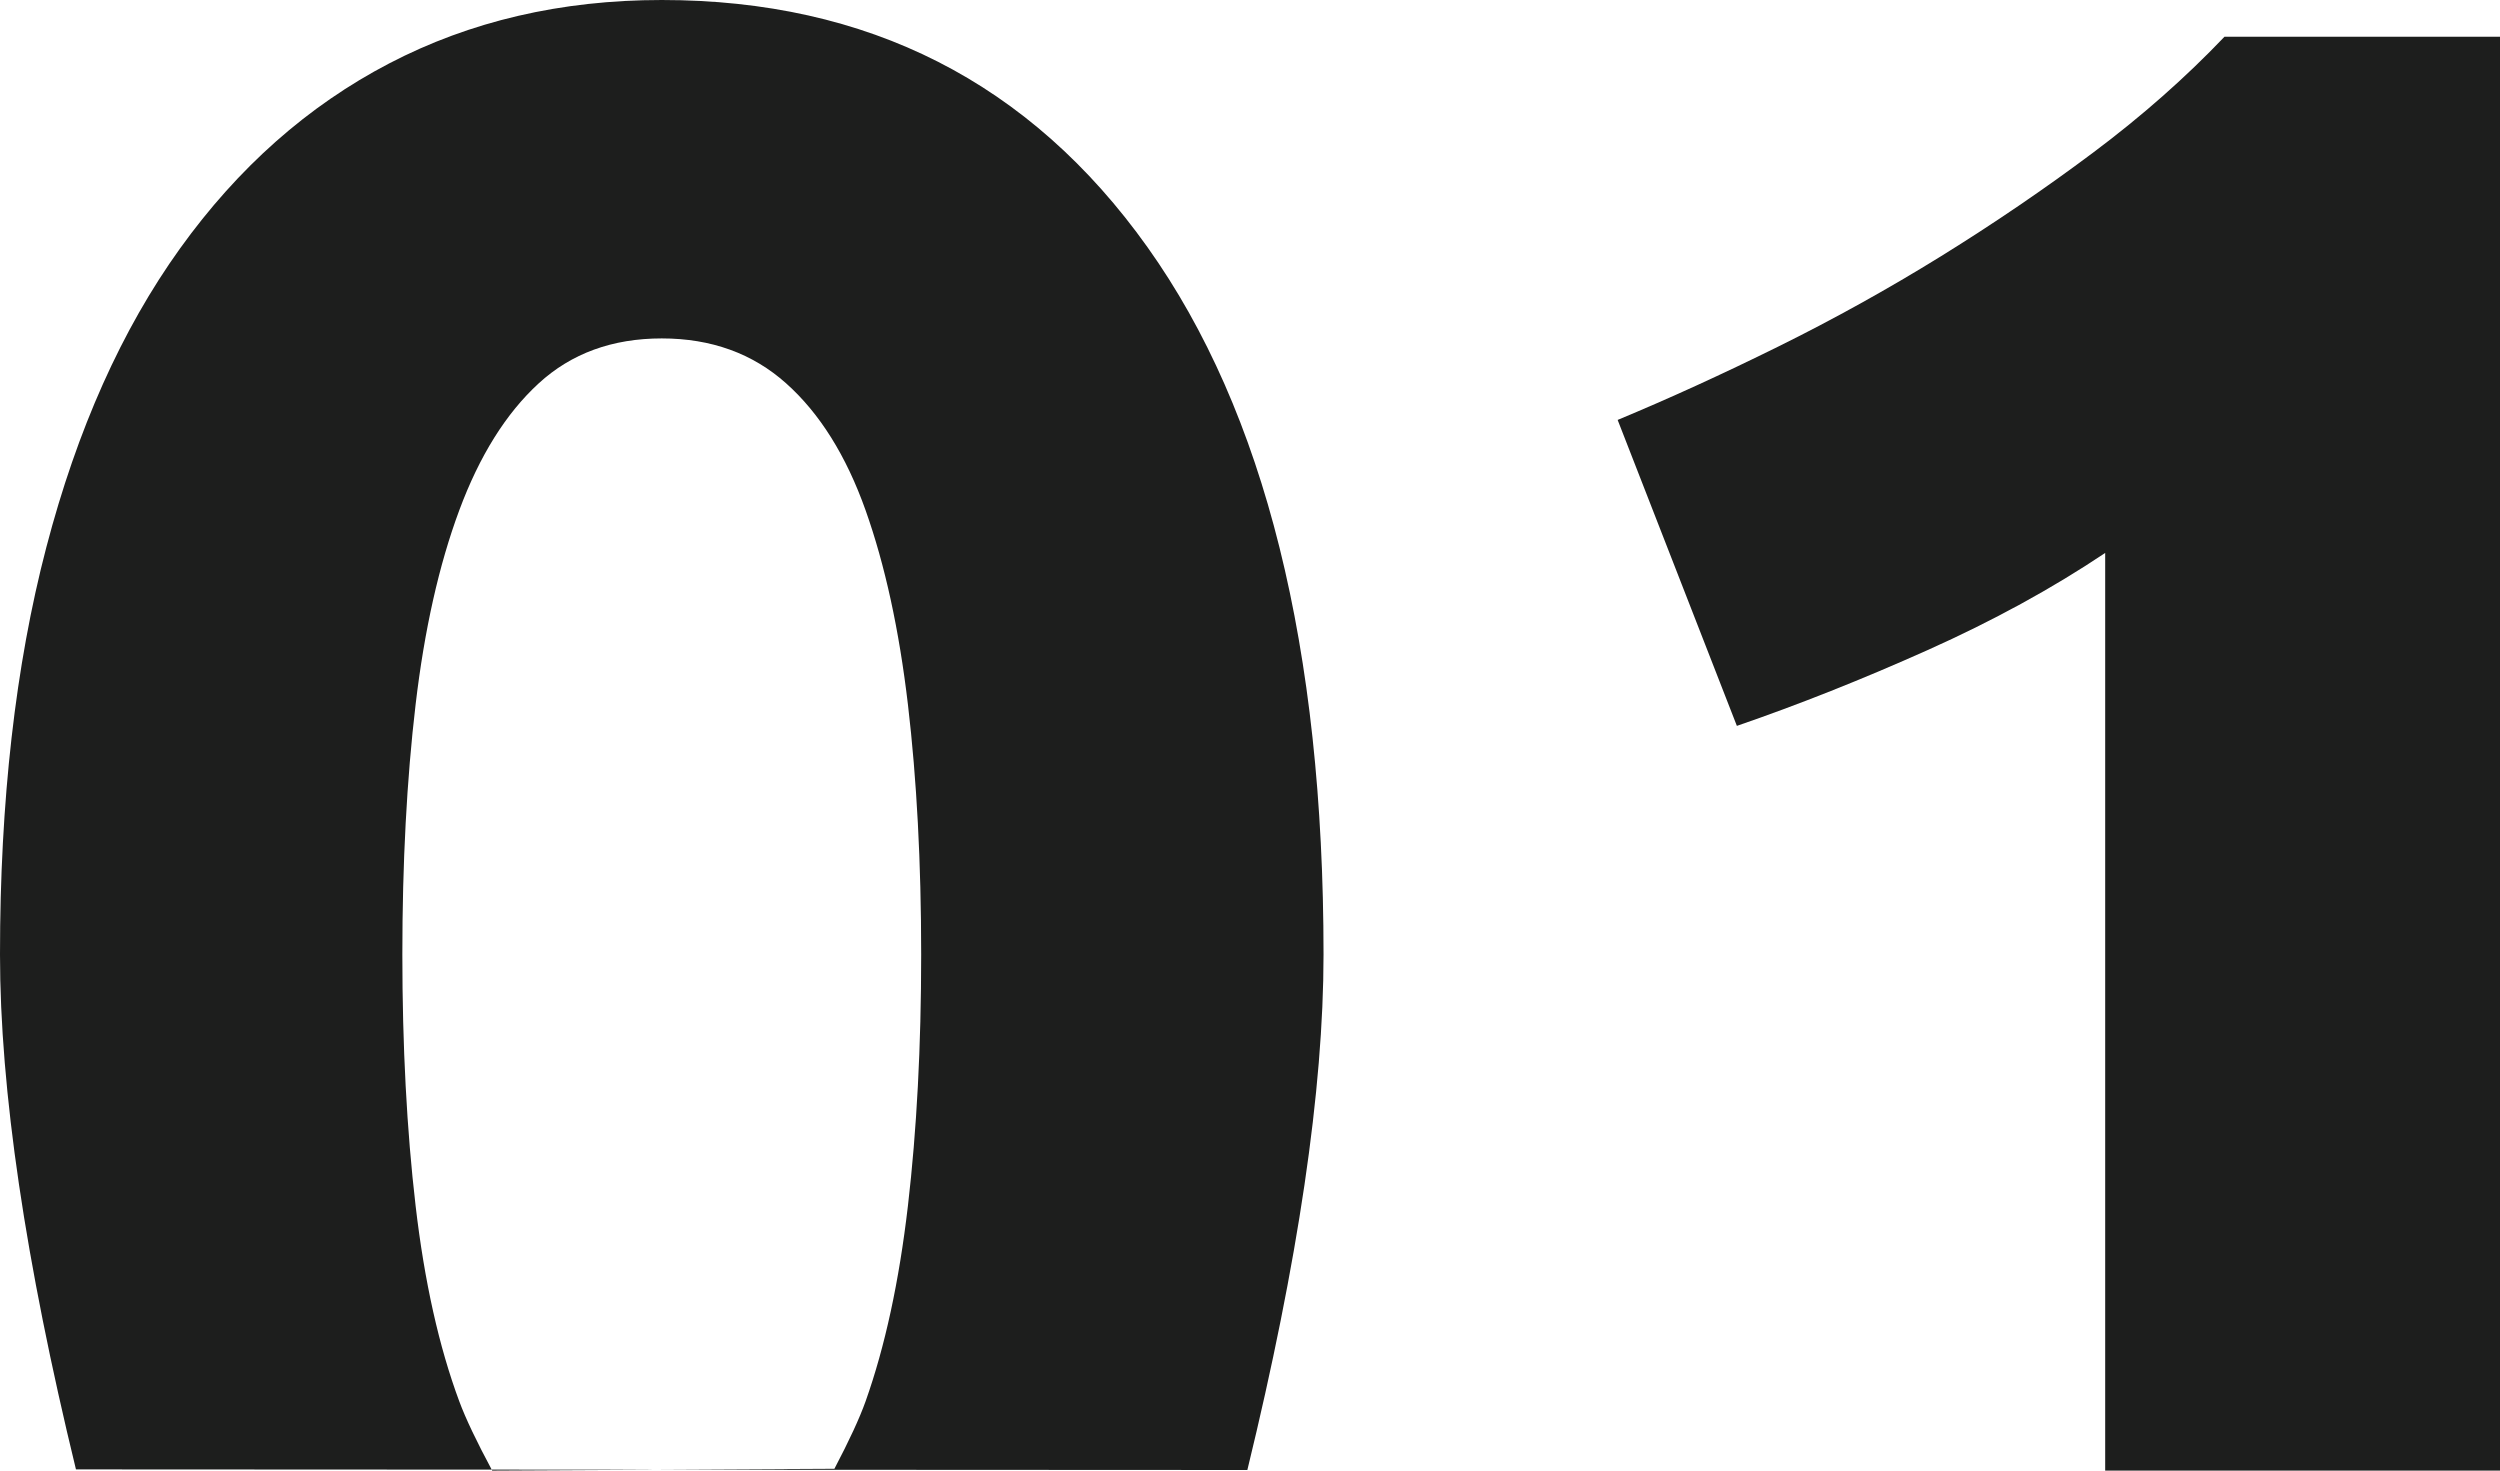
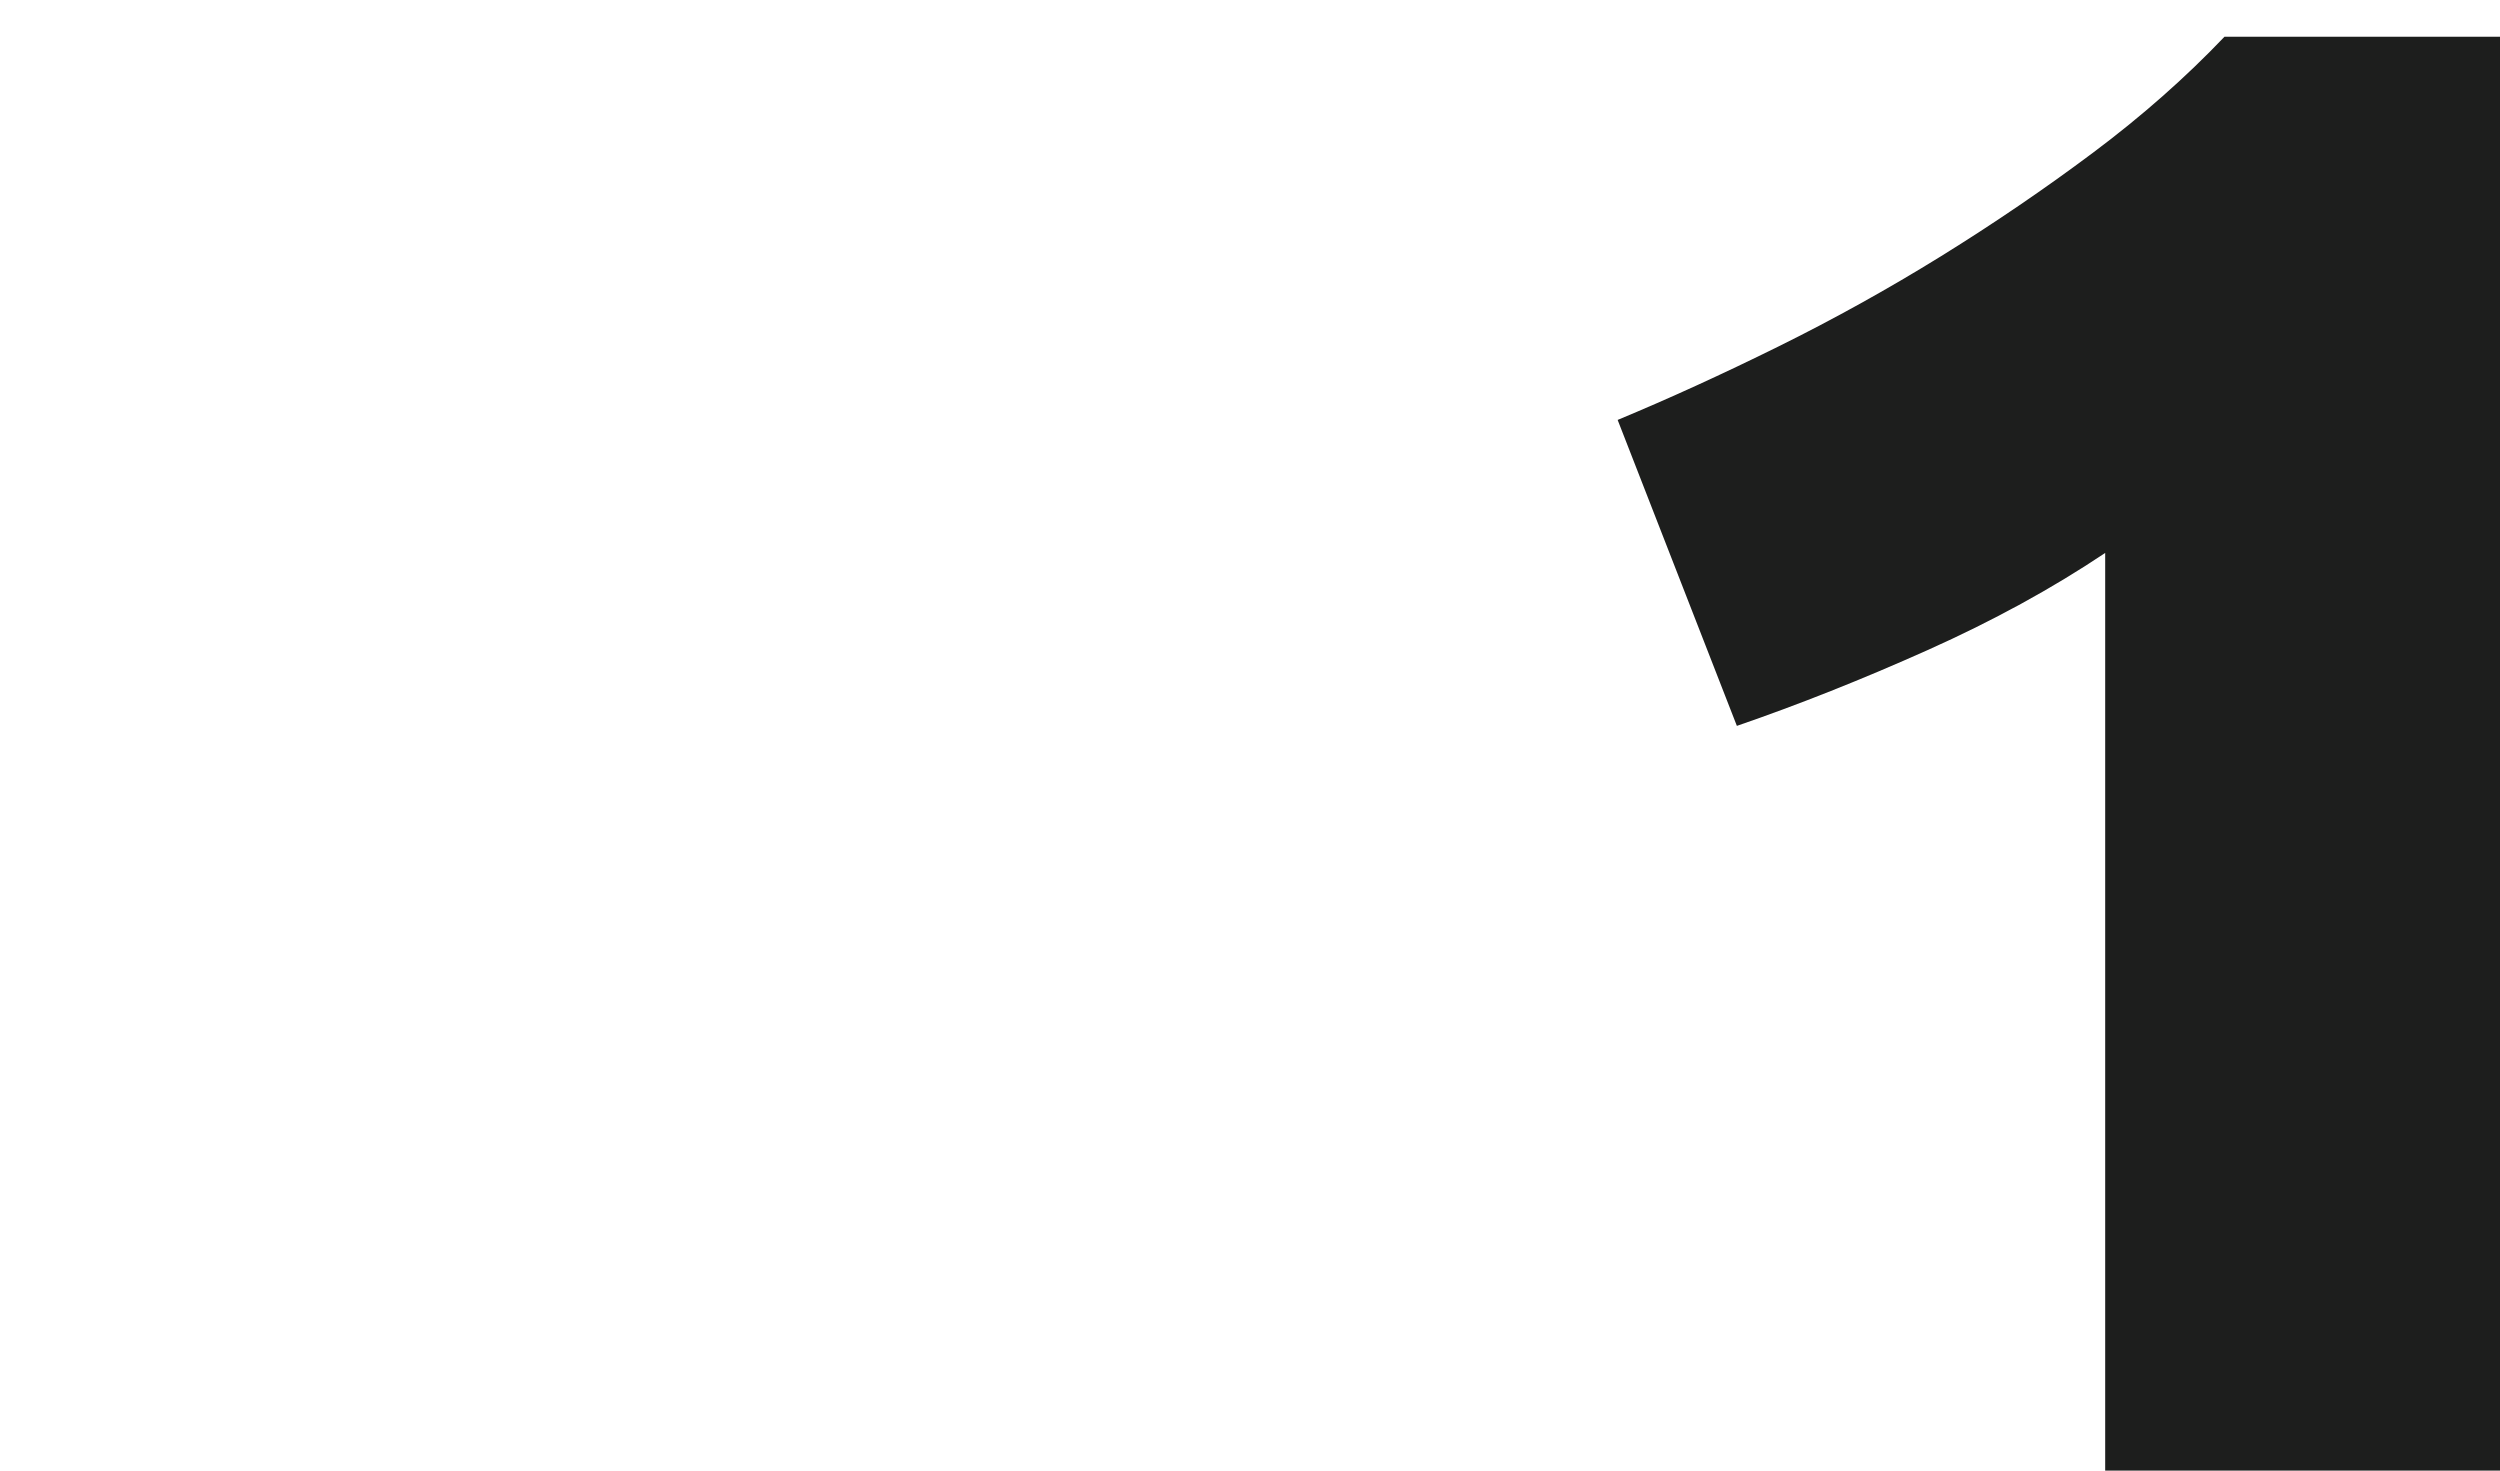
<svg xmlns="http://www.w3.org/2000/svg" width="68px" height="40px" viewBox="0 0 68 40">
  <title>78910F94-2BEB-465B-8279-7E0FE0ECB787</title>
  <desc>Created with sketchtool.</desc>
  <defs />
  <g id="Page-1" stroke="none" stroke-width="1" fill="none" fill-rule="evenodd">
    <g id="MAIN" transform="translate(-140, -2633)" fill="#1D1E1D">
      <g id="Group-7" transform="translate(140, 2633)">
-         <path d="M36,25.962 C36,29.642 35.309,34.316 33.928,39.984 L2.066,39.968 C0.689,34.305 0,29.637 0,25.962 C0,21.791 0.42,18.099 1.26,14.887 C2.1,11.675 3.312,8.966 4.896,6.76 C6.48,4.555 8.376,2.877 10.584,1.726 C12.792,0.575 15.264,0 18,0 C23.616,0 28.02,2.241 31.212,6.724 C34.404,11.207 36,17.62 36,25.962 Z M25.056,25.962 C25.056,23.469 24.936,21.204 24.696,19.166 C24.456,17.128 24.072,15.366 23.544,13.88 C23.016,12.394 22.296,11.243 21.384,10.428 C20.472,9.613 19.344,9.205 18,9.205 C16.656,9.205 15.54,9.613 14.652,10.428 C13.764,11.243 13.044,12.394 12.492,13.88 C11.94,15.366 11.544,17.128 11.304,19.166 C11.064,21.204 10.944,23.469 10.944,25.962 C10.944,28.455 11.064,30.733 11.304,32.794 C11.544,34.856 11.94,36.63 12.492,38.116 C12.666,38.585 12.965,39.213 13.388,40 L22.696,39.951 C23.1,39.182 23.382,38.571 23.544,38.116 C24.072,36.63 24.456,34.856 24.696,32.794 C24.936,30.733 25.056,28.455 25.056,25.962 Z" id="Combined-Shape-Copy-3" />
        <path d="M44,11.422 C45.393,10.843 46.847,10.179 48.36,9.431 C49.874,8.683 51.351,7.863 52.793,6.971 C54.234,6.078 55.616,5.137 56.937,4.148 C58.258,3.159 59.447,2.11 60.505,1 L68,1 L68,40 L57.261,40 L57.261,15.04 C55.82,16.005 54.21,16.886 52.432,17.682 C50.655,18.478 48.925,19.165 47.243,19.744 L44,11.422 Z" id="Path" />
      </g>
    </g>
  </g>
</svg>